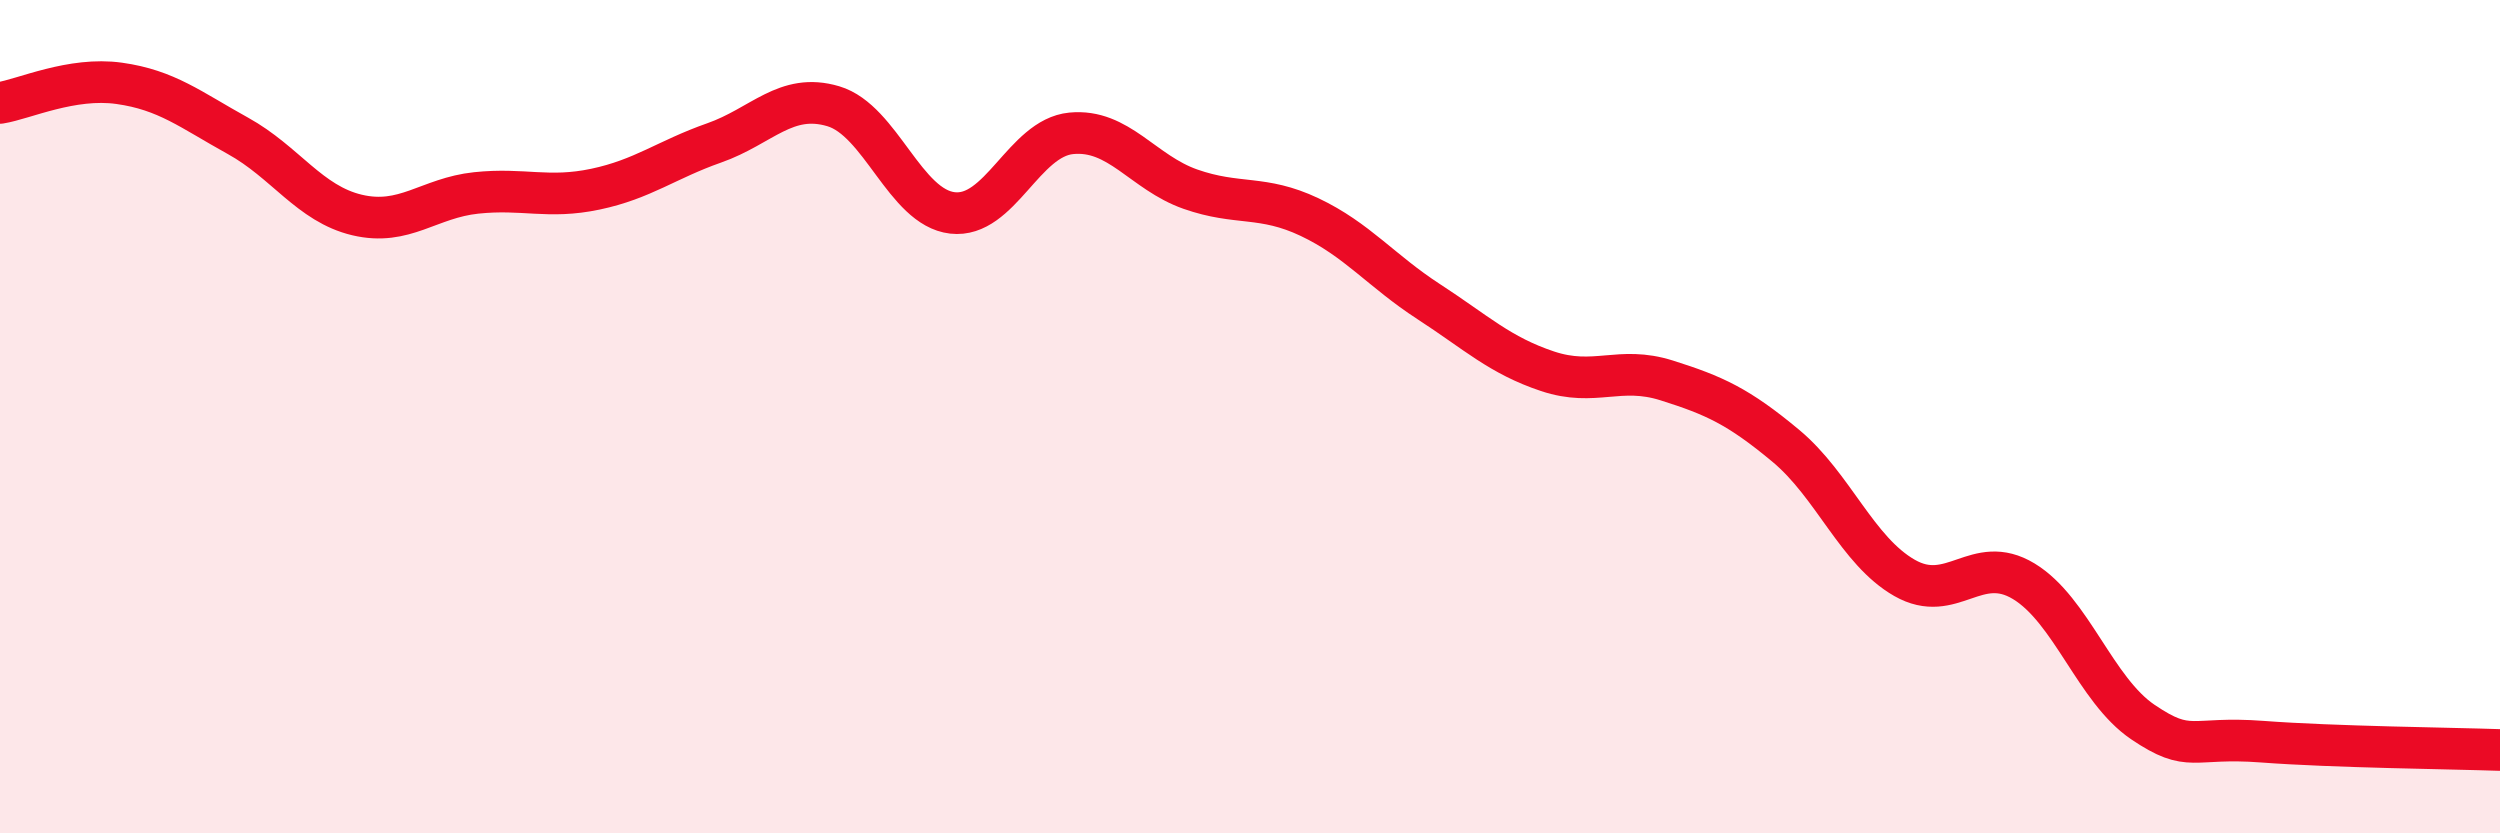
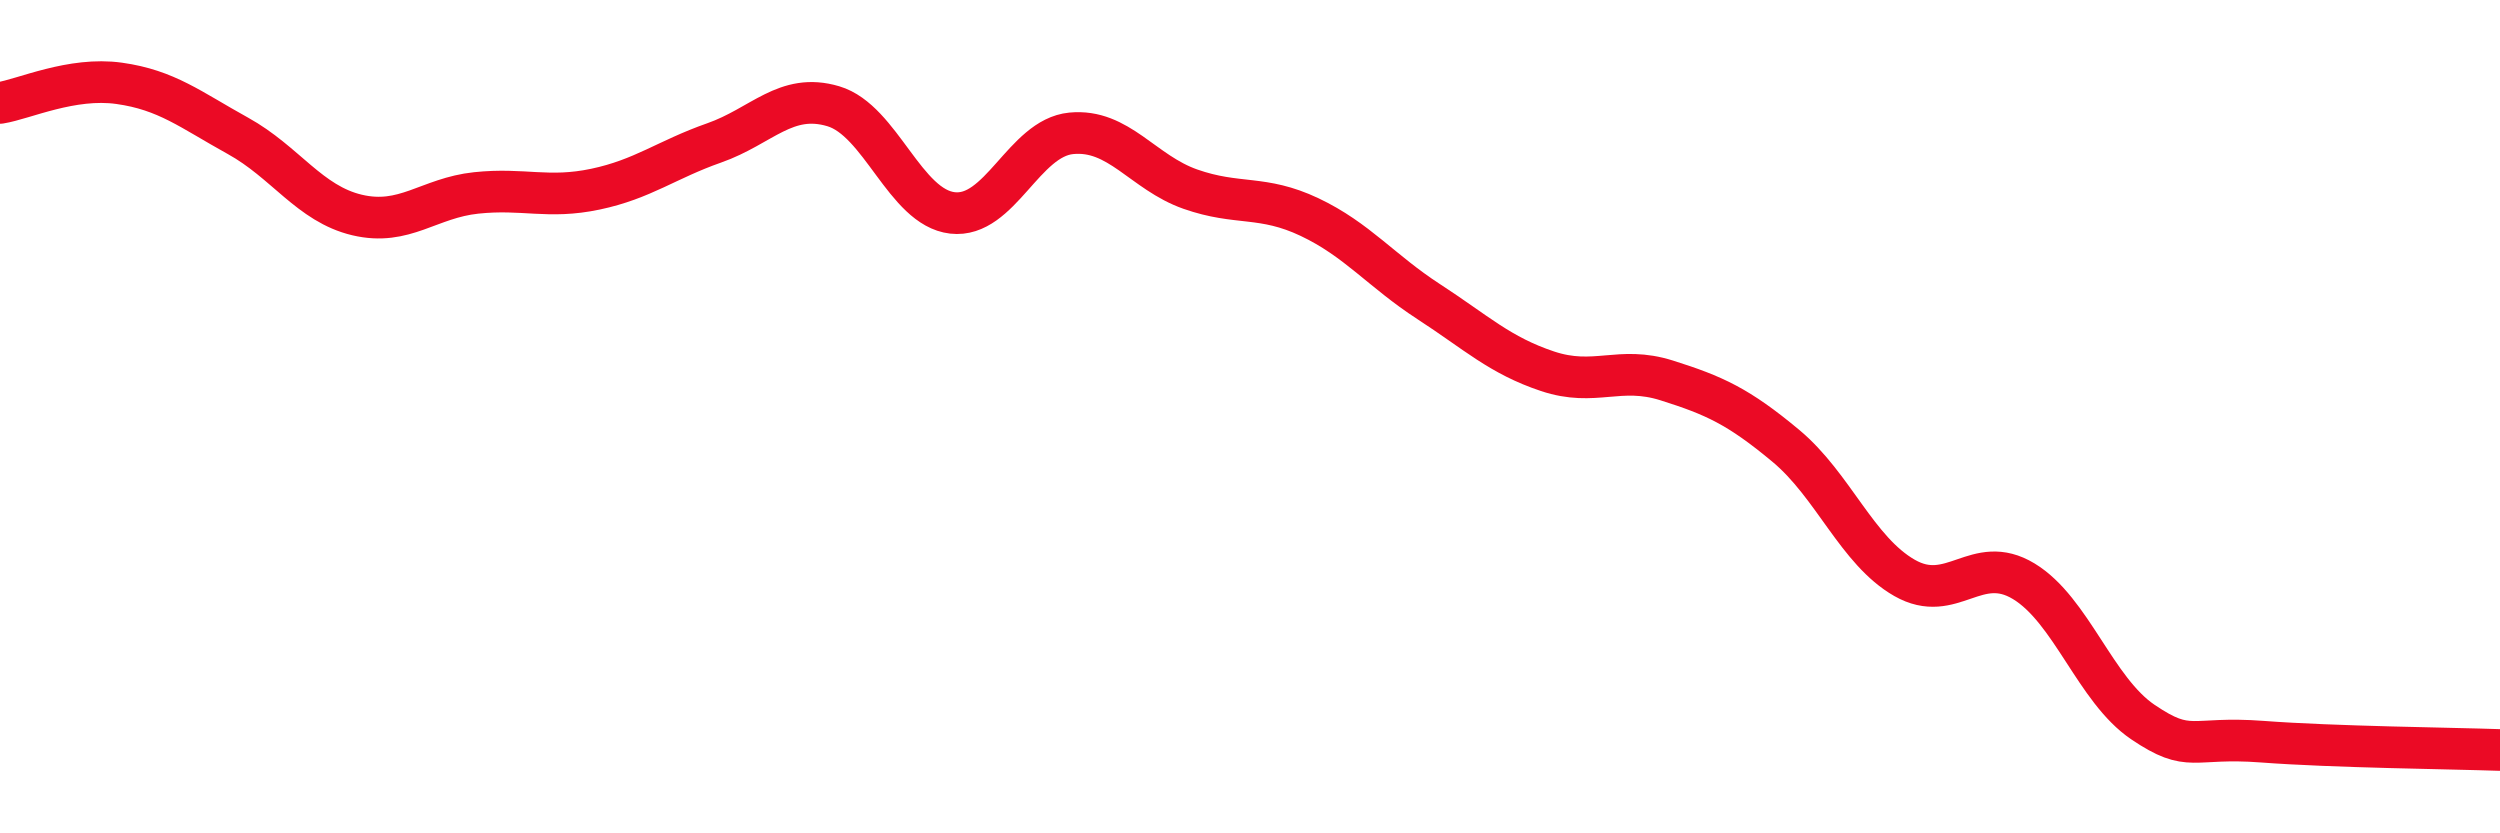
<svg xmlns="http://www.w3.org/2000/svg" width="60" height="20" viewBox="0 0 60 20">
-   <path d="M 0,2.47 C 0.57,2.38 1.72,1.84 2.86,2 C 4,2.16 4.57,2.63 5.71,3.26 C 6.85,3.89 7.43,4.89 8.57,5.16 C 9.71,5.43 10.29,4.75 11.43,4.63 C 12.57,4.51 13.15,4.78 14.29,4.54 C 15.43,4.3 16,3.83 17.14,3.43 C 18.28,3.03 18.86,2.21 20,2.55 C 21.14,2.89 21.72,4.98 22.86,5.11 C 24,5.24 24.57,3.31 25.71,3.2 C 26.85,3.09 27.43,4.14 28.57,4.54 C 29.71,4.94 30.29,4.67 31.43,5.21 C 32.57,5.75 33.15,6.5 34.29,7.24 C 35.43,7.98 36,8.53 37.14,8.91 C 38.28,9.29 38.86,8.77 40,9.13 C 41.14,9.49 41.72,9.75 42.86,10.7 C 44,11.65 44.57,13.22 45.71,13.87 C 46.85,14.52 47.43,13.26 48.57,13.95 C 49.71,14.64 50.29,16.56 51.43,17.33 C 52.57,18.1 52.58,17.67 54.29,17.8 C 56,17.93 58.86,17.96 60,18L60 20L0 20Z" fill="#EB0A25" opacity="0.1" stroke-linecap="round" stroke-linejoin="round" />
  <path d="M 0,2.47 C 0.57,2.38 1.72,1.84 2.86,2 C 4,2.16 4.57,2.63 5.71,3.26 C 6.85,3.89 7.43,4.89 8.57,5.16 C 9.71,5.43 10.29,4.75 11.43,4.63 C 12.57,4.51 13.15,4.78 14.29,4.54 C 15.43,4.3 16,3.83 17.14,3.43 C 18.28,3.03 18.86,2.21 20,2.55 C 21.14,2.89 21.72,4.98 22.86,5.11 C 24,5.24 24.57,3.31 25.71,3.2 C 26.85,3.09 27.43,4.14 28.57,4.54 C 29.71,4.94 30.29,4.67 31.43,5.21 C 32.57,5.75 33.15,6.5 34.29,7.24 C 35.43,7.98 36,8.53 37.14,8.91 C 38.28,9.29 38.86,8.77 40,9.13 C 41.14,9.49 41.72,9.75 42.86,10.7 C 44,11.65 44.57,13.22 45.71,13.87 C 46.85,14.52 47.43,13.26 48.57,13.95 C 49.71,14.64 50.29,16.56 51.43,17.33 C 52.57,18.1 52.58,17.67 54.29,17.8 C 56,17.93 58.86,17.96 60,18" stroke="#EB0A25" stroke-width="1" fill="none" stroke-linecap="round" stroke-linejoin="round" />
</svg>